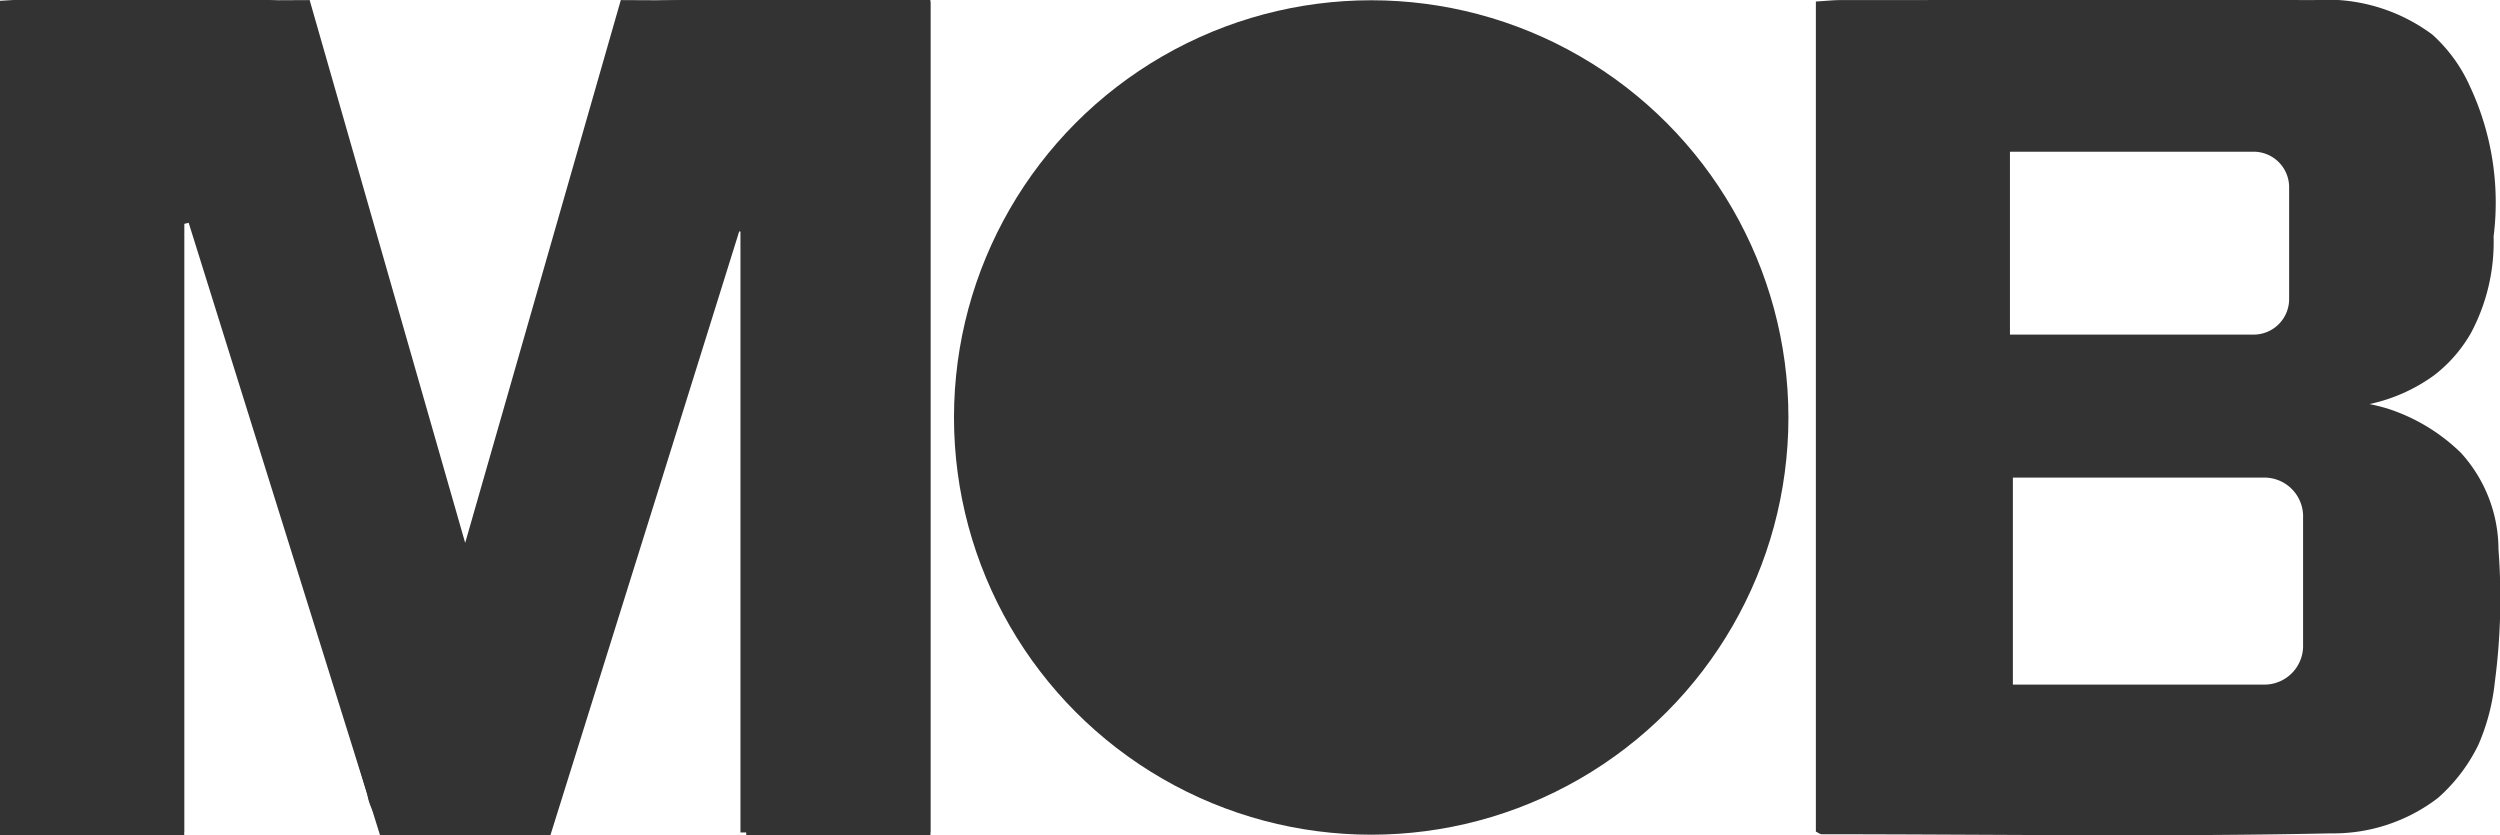
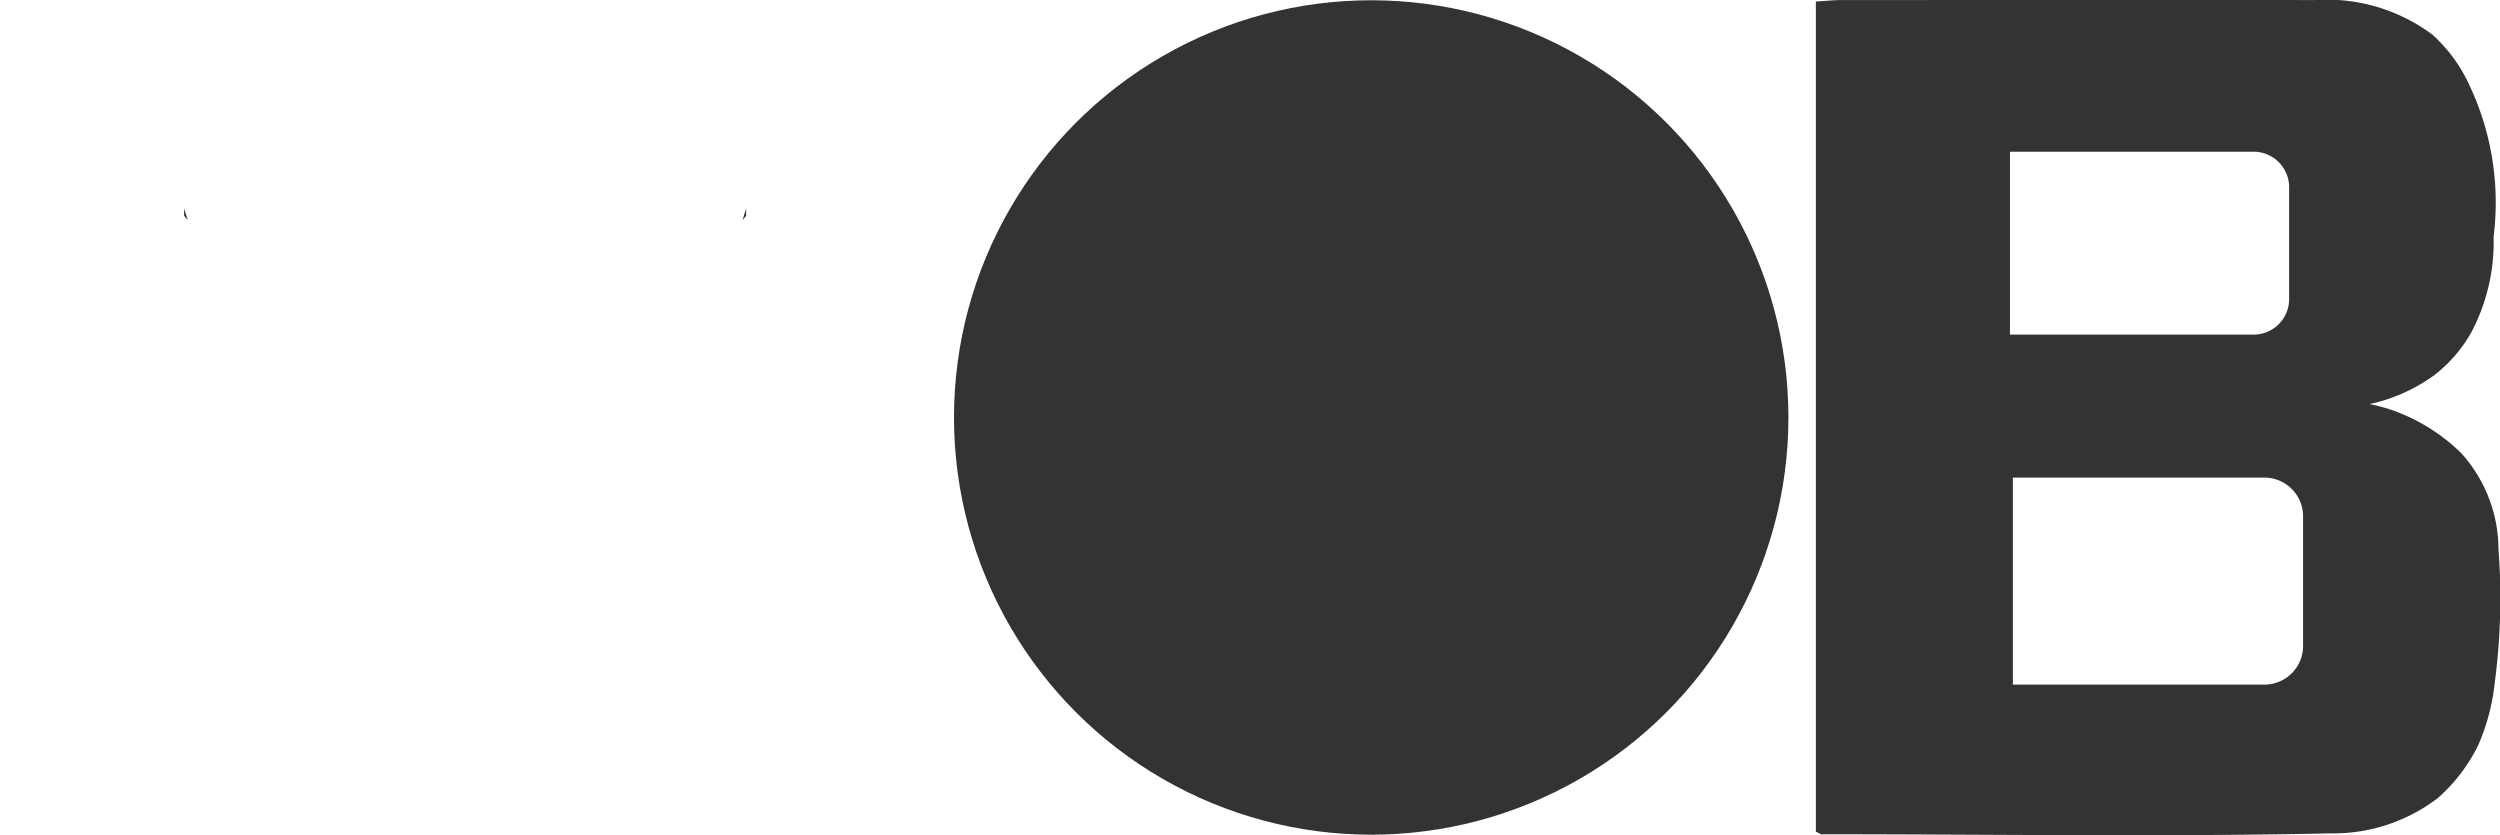
<svg xmlns="http://www.w3.org/2000/svg" width="28.145" height="9.405" viewBox="0 0 28.145 9.405">
  <g id="Grupo_11" data-name="Grupo 11" transform="translate(-2)">
    <g id="Grupo_10" data-name="Grupo 10" transform="translate(2 0)">
      <circle id="Elipse_13" data-name="Elipse 13" cx="4.697" cy="4.697" r="4.697" transform="translate(10.74 0.003)" fill="#333" />
-       <path id="Caminho_8" data-name="Caminho 8" d="M71.262,560h2.743v9.372H71.867v-6.765l-.123-.024c-.037.1-.08.189-.11.287q-.889,2.912-1.778,5.825c-.038.126-.079.253-.127.375a.47.47,0,0,1-.494.328,9.45,9.45,0,0,0-.947,0,.542.542,0,0,1-.621-.452c-.257-.876-.528-1.749-.794-2.623q-.535-1.765-1.07-3.528c-.03-.1-.075-.194-.114-.291-.028,0-.056.011-.085.016v6.849H63.531v-9.36c.112-.006.222-.015.33-.015q1.208,0,2.417,0c.661,0,.717.044.9.7q.671,2.342,1.346,4.683c.07.246.151.489.228.734l.09,0c.035-.1.078-.2.106-.3q.712-2.567,1.424-5.136C70.548,560.055,70.615,560,71.262,560Z" transform="translate(-63.531 -560)" fill="#333" />
      <g id="Grupo_8" data-name="Grupo 8" transform="translate(0 0.002)">
        <g id="Grupo_6" data-name="Grupo 6">
-           <path id="Caminho_9" data-name="Caminho 9" d="M74.006,560.017V569.4H71.932v-7.052l-.04.131-.942,3.015L69.728,569.4H67.809l-1.221-3.907-.942-3.015-.041-.131V569.4H63.531v-9.383L67.017,560l1.751,6.111L70.52,560Z" transform="translate(-63.531 -560.001)" fill="#333" />
          <path id="Caminho_10" data-name="Caminho 10" d="M65.852,562.712l-.041-.048v-.083Z" transform="translate(-63.738 -560.236)" fill="#333" />
        </g>
        <g id="Grupo_7" data-name="Grupo 7" transform="translate(8.36 2.345)">
          <path id="Caminho_11" data-name="Caminho 11" d="M72.766,562.581v.083l-.04.048Z" transform="translate(-72.726 -562.581)" fill="#333" />
        </g>
      </g>
      <g id="Grupo_9" data-name="Grupo 9" transform="translate(20.443 0.001)">
-         <path id="Caminho_12" data-name="Caminho 12" d="M93.024,564.945l-.124.045C92.985,564.958,93.022,564.945,93.024,564.945Z" transform="translate(-86.64 -560.449)" fill="#333" />
        <path id="Caminho_13" data-name="Caminho 13" d="M93.7,566.186a1.622,1.622,0,0,0-.422-1.088,2.105,2.105,0,0,0-.83-.5c-.081-.024-.15-.04-.2-.05a1.924,1.924,0,0,0,.726-.323,1.6,1.6,0,0,0,.416-.477,2.176,2.176,0,0,0,.255-1.086,3.087,3.087,0,0,0-.266-1.69,1.74,1.74,0,0,0-.423-.583A1.989,1.989,0,0,0,91.627,560c-1.778-.007-3.555,0-5.334,0-.08,0-.159.009-.278.016v9.345c.03.015.048.03.065.03,1.91,0,3.82.031,5.729-.01a1.934,1.934,0,0,0,1.211-.4,1.912,1.912,0,0,0,.455-.6,2.386,2.386,0,0,0,.184-.706A7.194,7.194,0,0,0,93.7,566.186Zm-1.3-1.69-.124.045Zm-4.2-2.789h2.743a.4.4,0,0,1,.4.4v1.259a.4.4,0,0,1-.4.4H88.2Zm3.3,5.546a.436.436,0,0,1-.417.453h-2.85v-2.33h2.85a.437.437,0,0,1,.417.454Z" transform="translate(-86.015 -560)" fill="#333" />
-         <path id="Caminho_14" data-name="Caminho 14" d="M93.024,564.945l-.124.045C92.985,564.958,93.022,564.945,93.024,564.945Z" transform="translate(-86.64 -560.449)" fill="#333" />
      </g>
    </g>
  </g>
</svg>